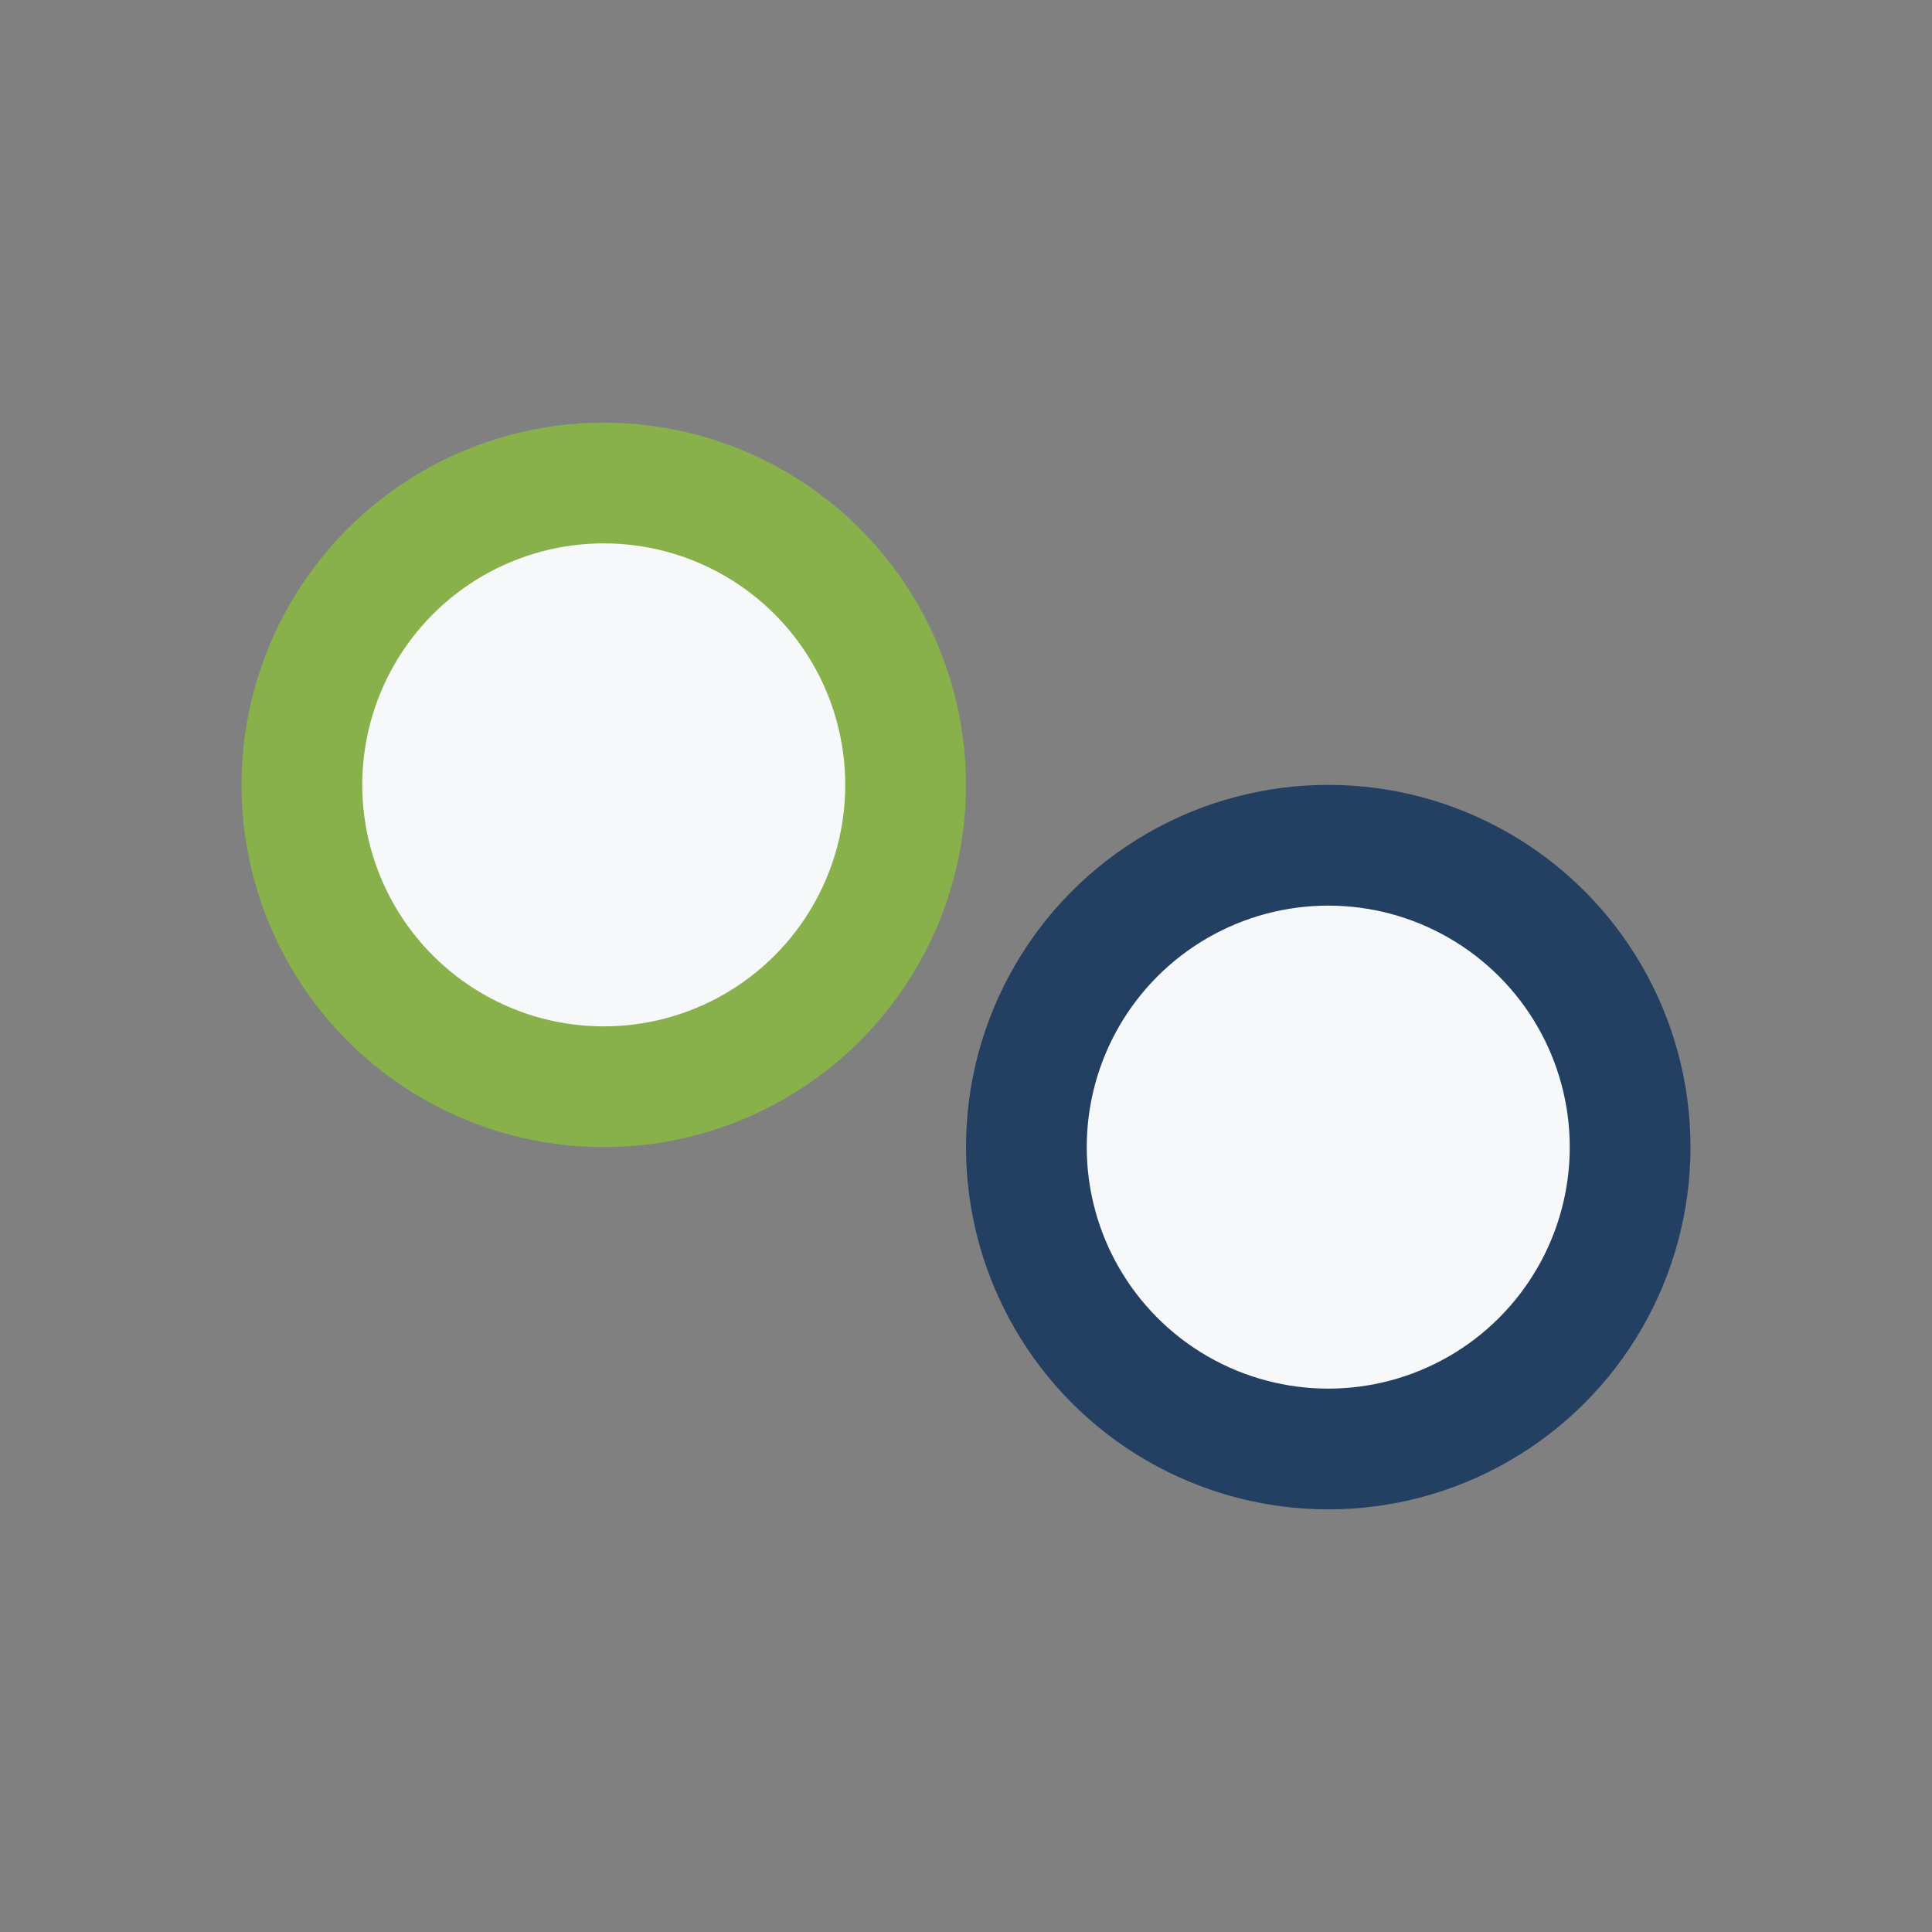
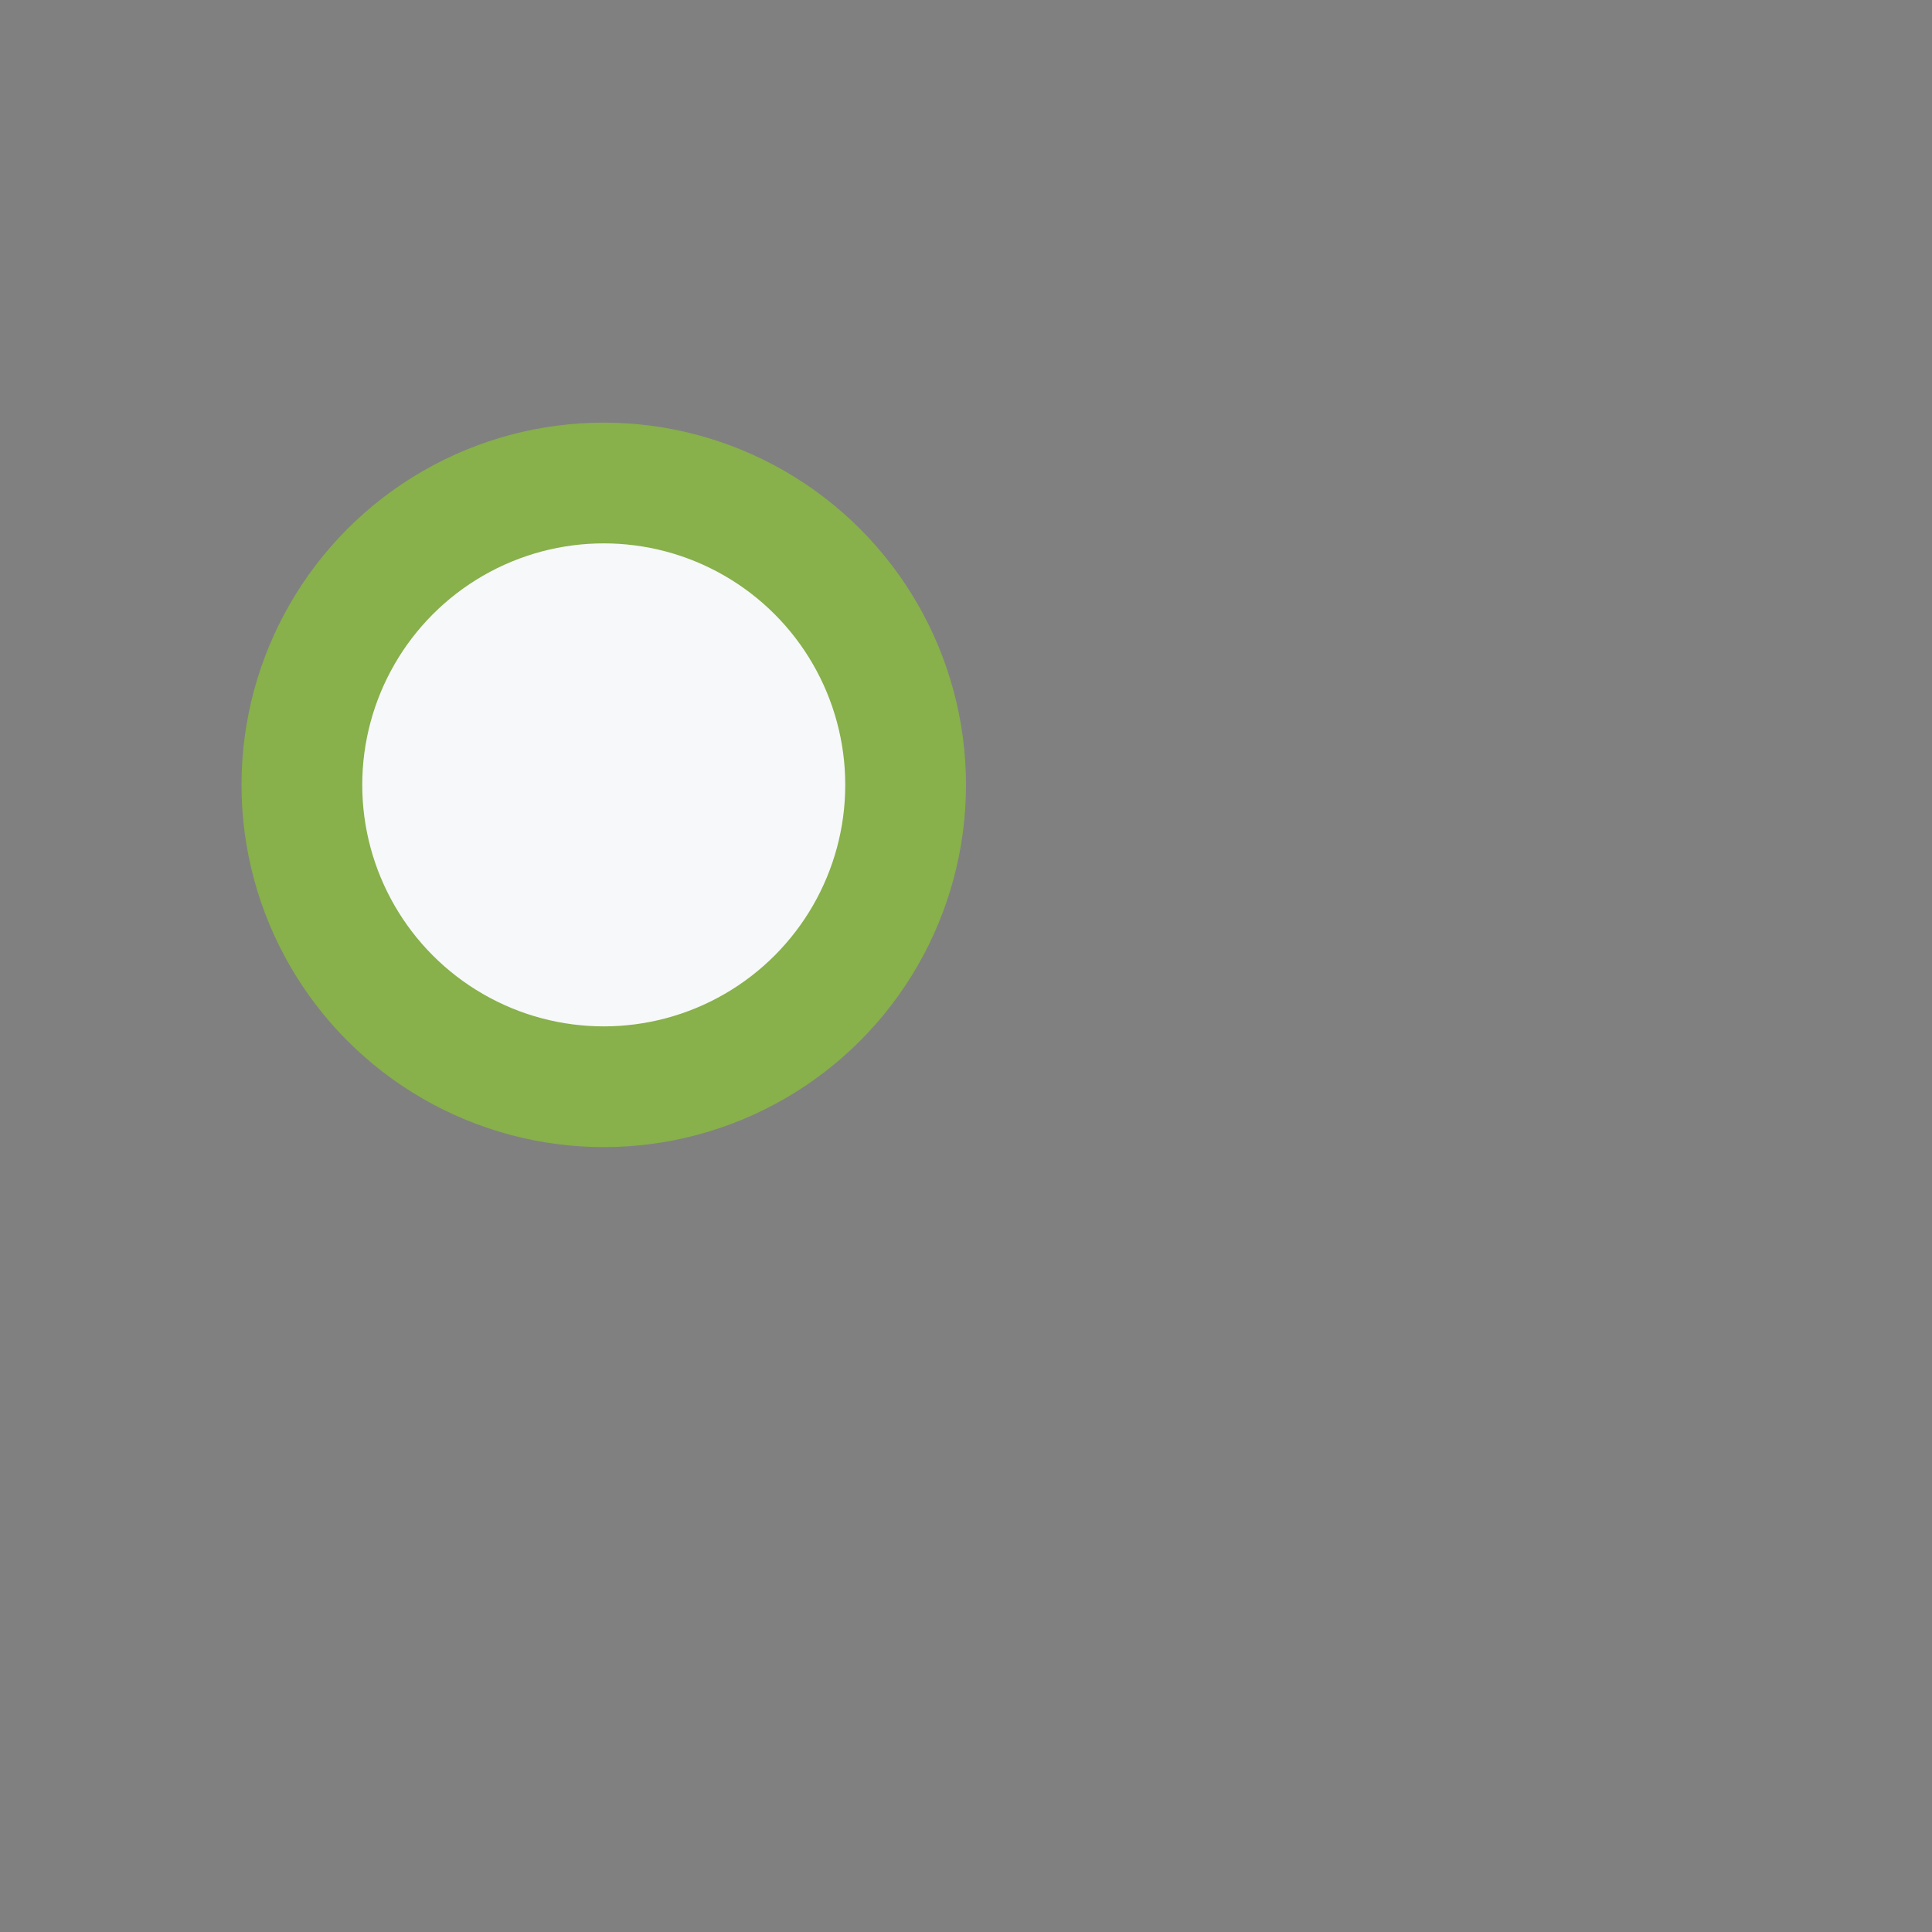
<svg xmlns="http://www.w3.org/2000/svg" width="32" height="32" viewBox="0 0 32 32">
  <rect x="0" y="0" width="32" height="32" fill="#808080" stroke="none" />
  <circle cx="10" cy="13" r="5" fill="#F6F8F9" stroke="#88B04B" stroke-width="2" />
-   <circle cx="22" cy="19" r="5" fill="#F6F8F9" stroke="#234063" stroke-width="2" />
</svg>